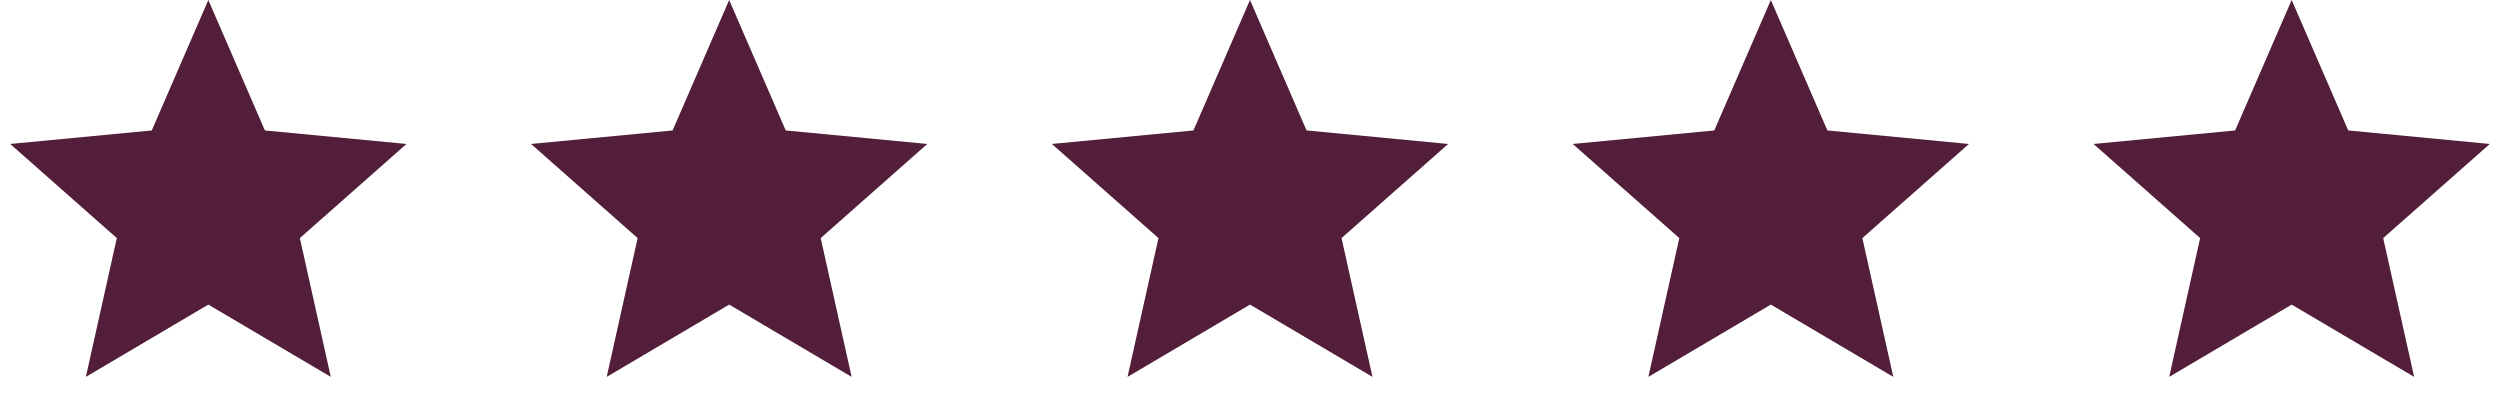
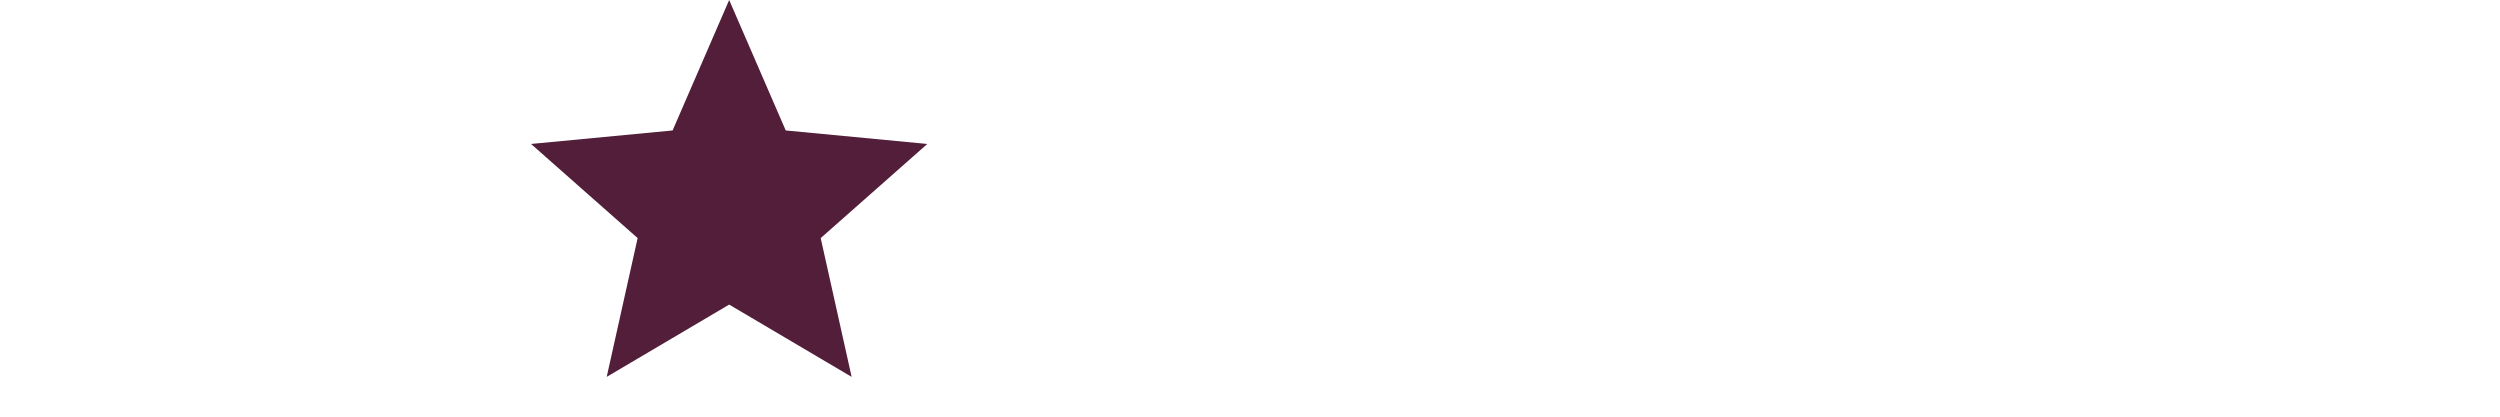
<svg xmlns="http://www.w3.org/2000/svg" width="72" height="12" viewBox="0 0 72 12" fill="none">
-   <path d="M6 0L7.629 3.757L11.706 4.146L8.636 6.857L9.527 10.854L6 8.772L2.473 10.854L3.364 6.857L0.294 4.146L4.371 3.757L6 0Z" fill="#521E39" />
  <path d="M21 0L22.629 3.757L26.706 4.146L23.636 6.857L24.527 10.854L21 8.772L17.473 10.854L18.364 6.857L15.294 4.146L19.371 3.757L21 0Z" fill="#521E39" />
-   <path d="M36 0L37.629 3.757L41.706 4.146L38.636 6.857L39.527 10.854L36 8.772L32.473 10.854L33.364 6.857L30.294 4.146L34.371 3.757L36 0Z" fill="#521E39" />
-   <path d="M51 0L52.629 3.757L56.706 4.146L53.636 6.857L54.527 10.854L51 8.772L47.473 10.854L48.364 6.857L45.294 4.146L49.371 3.757L51 0Z" fill="#521E39" />
-   <path d="M66 0L67.629 3.757L71.706 4.146L68.636 6.857L69.527 10.854L66 8.772L62.473 10.854L63.364 6.857L60.294 4.146L64.371 3.757L66 0Z" fill="#521E39" />
</svg>